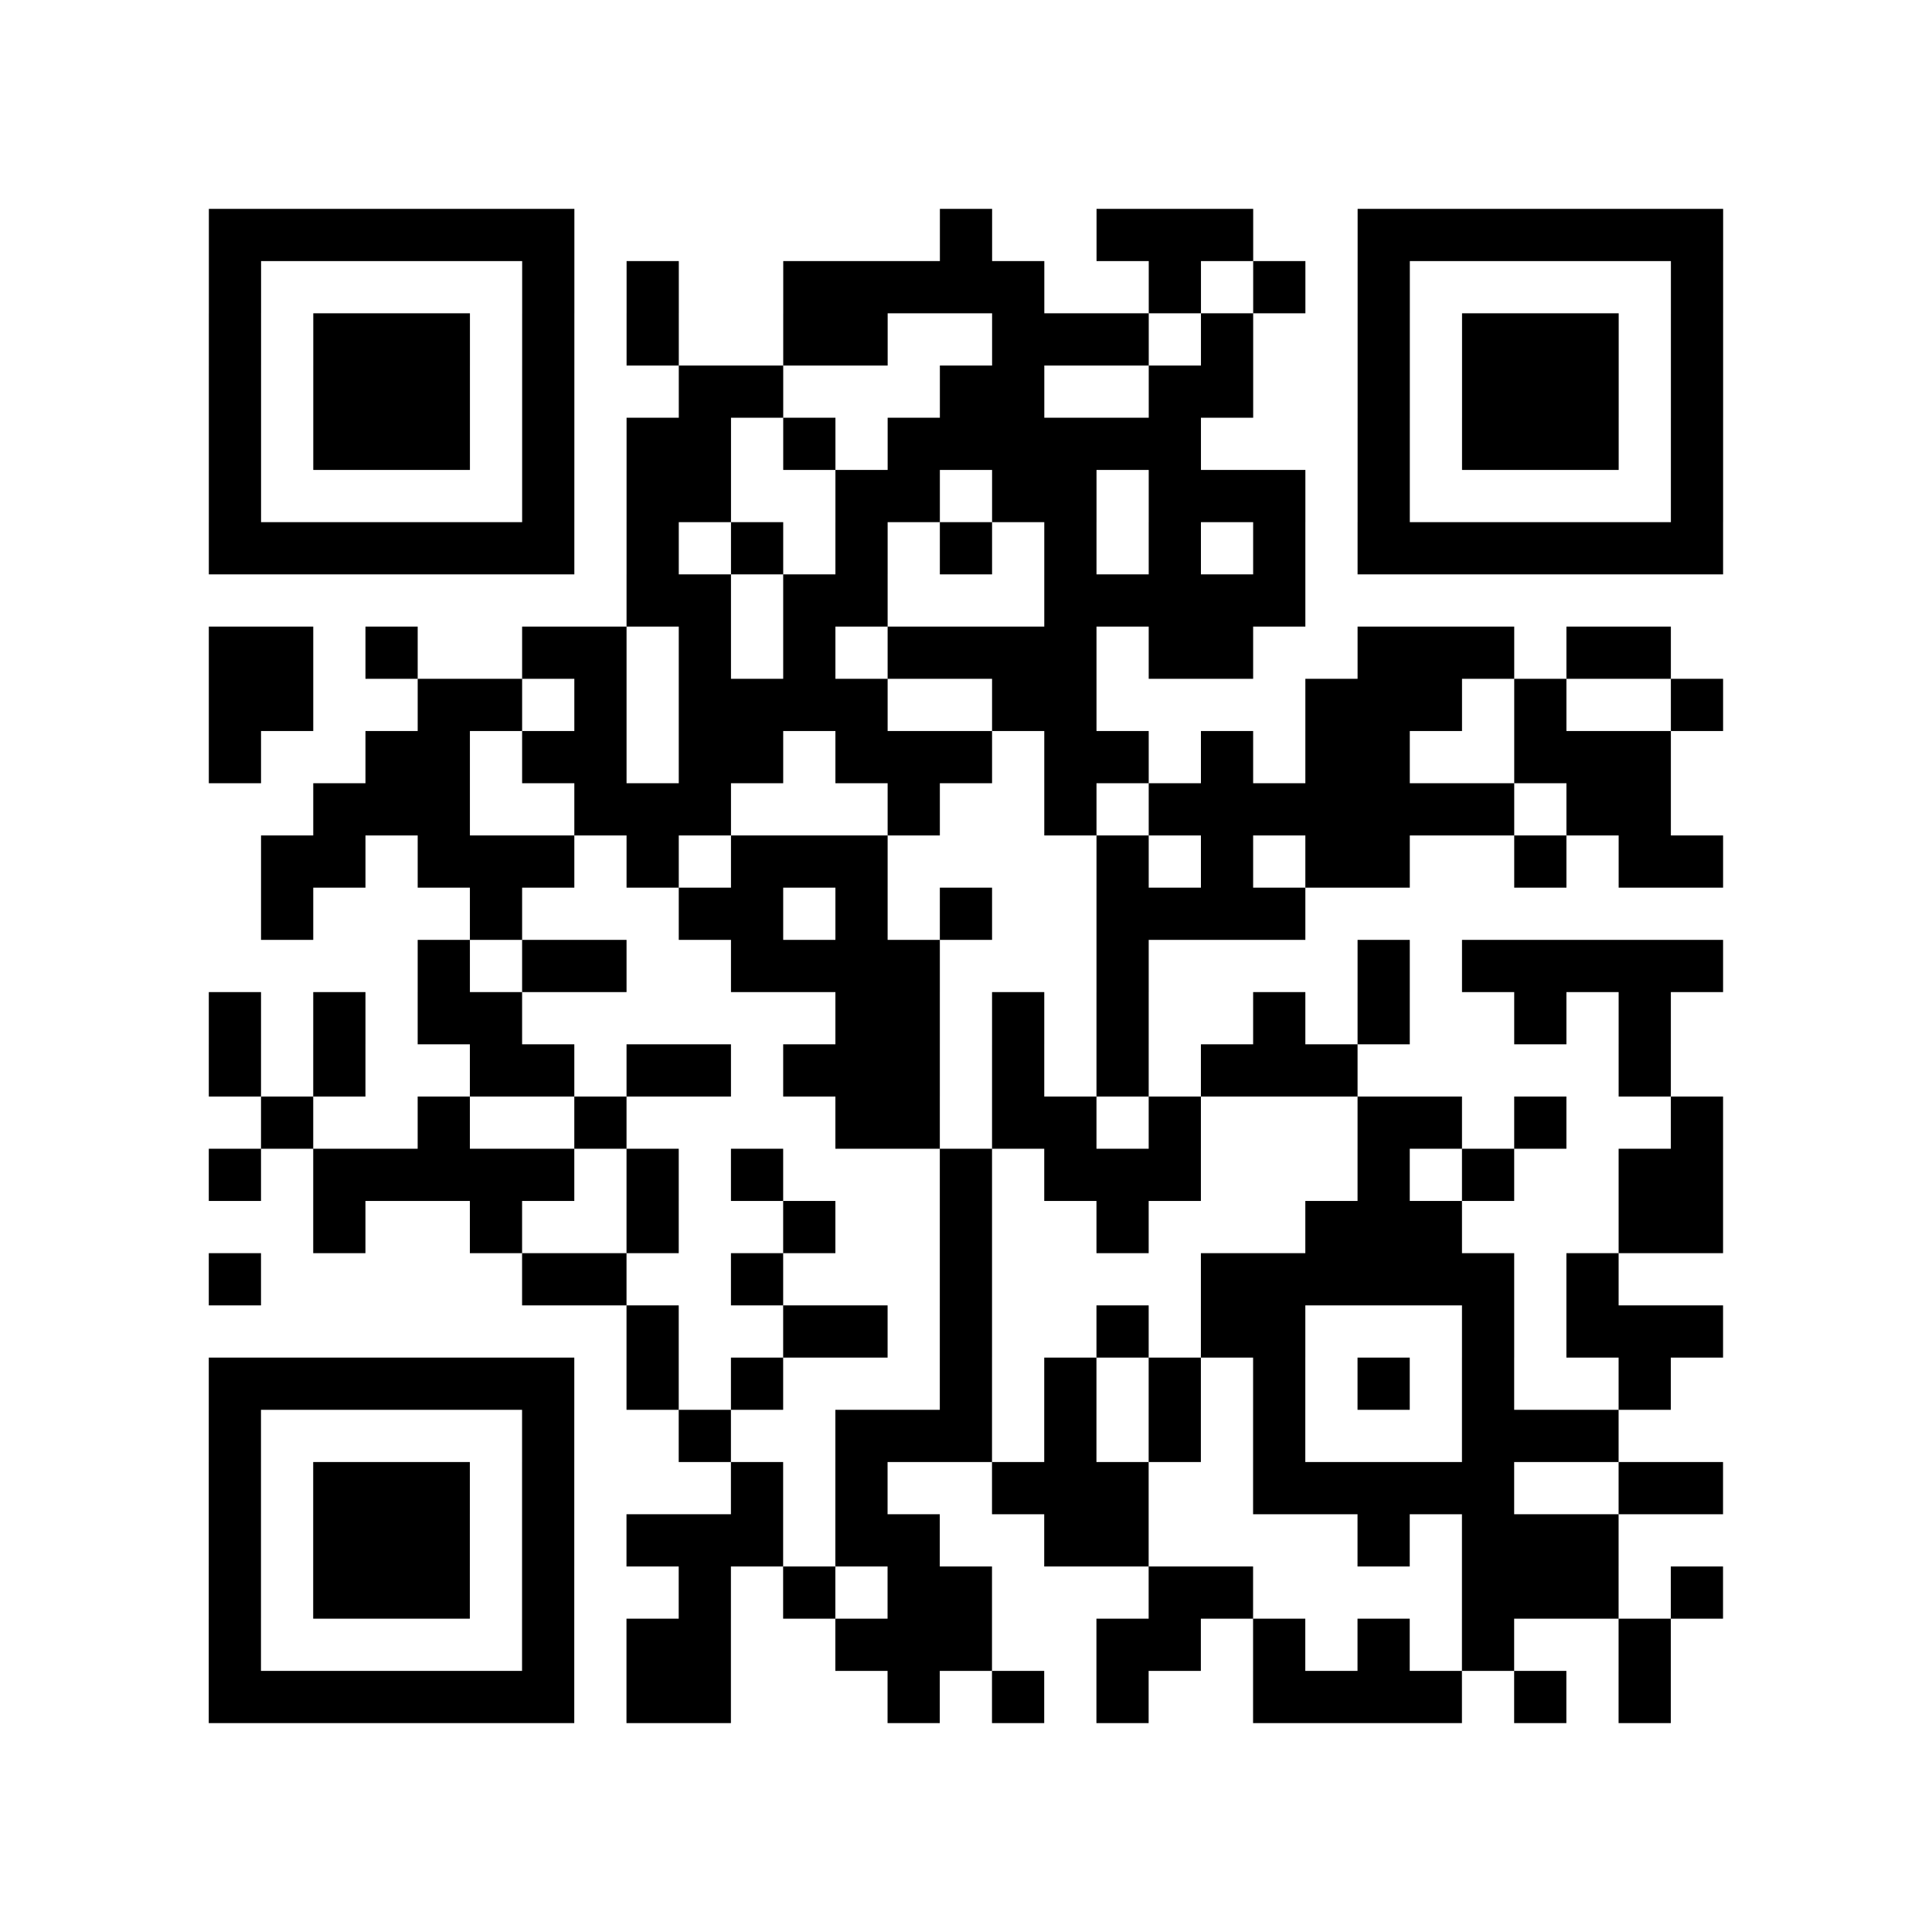
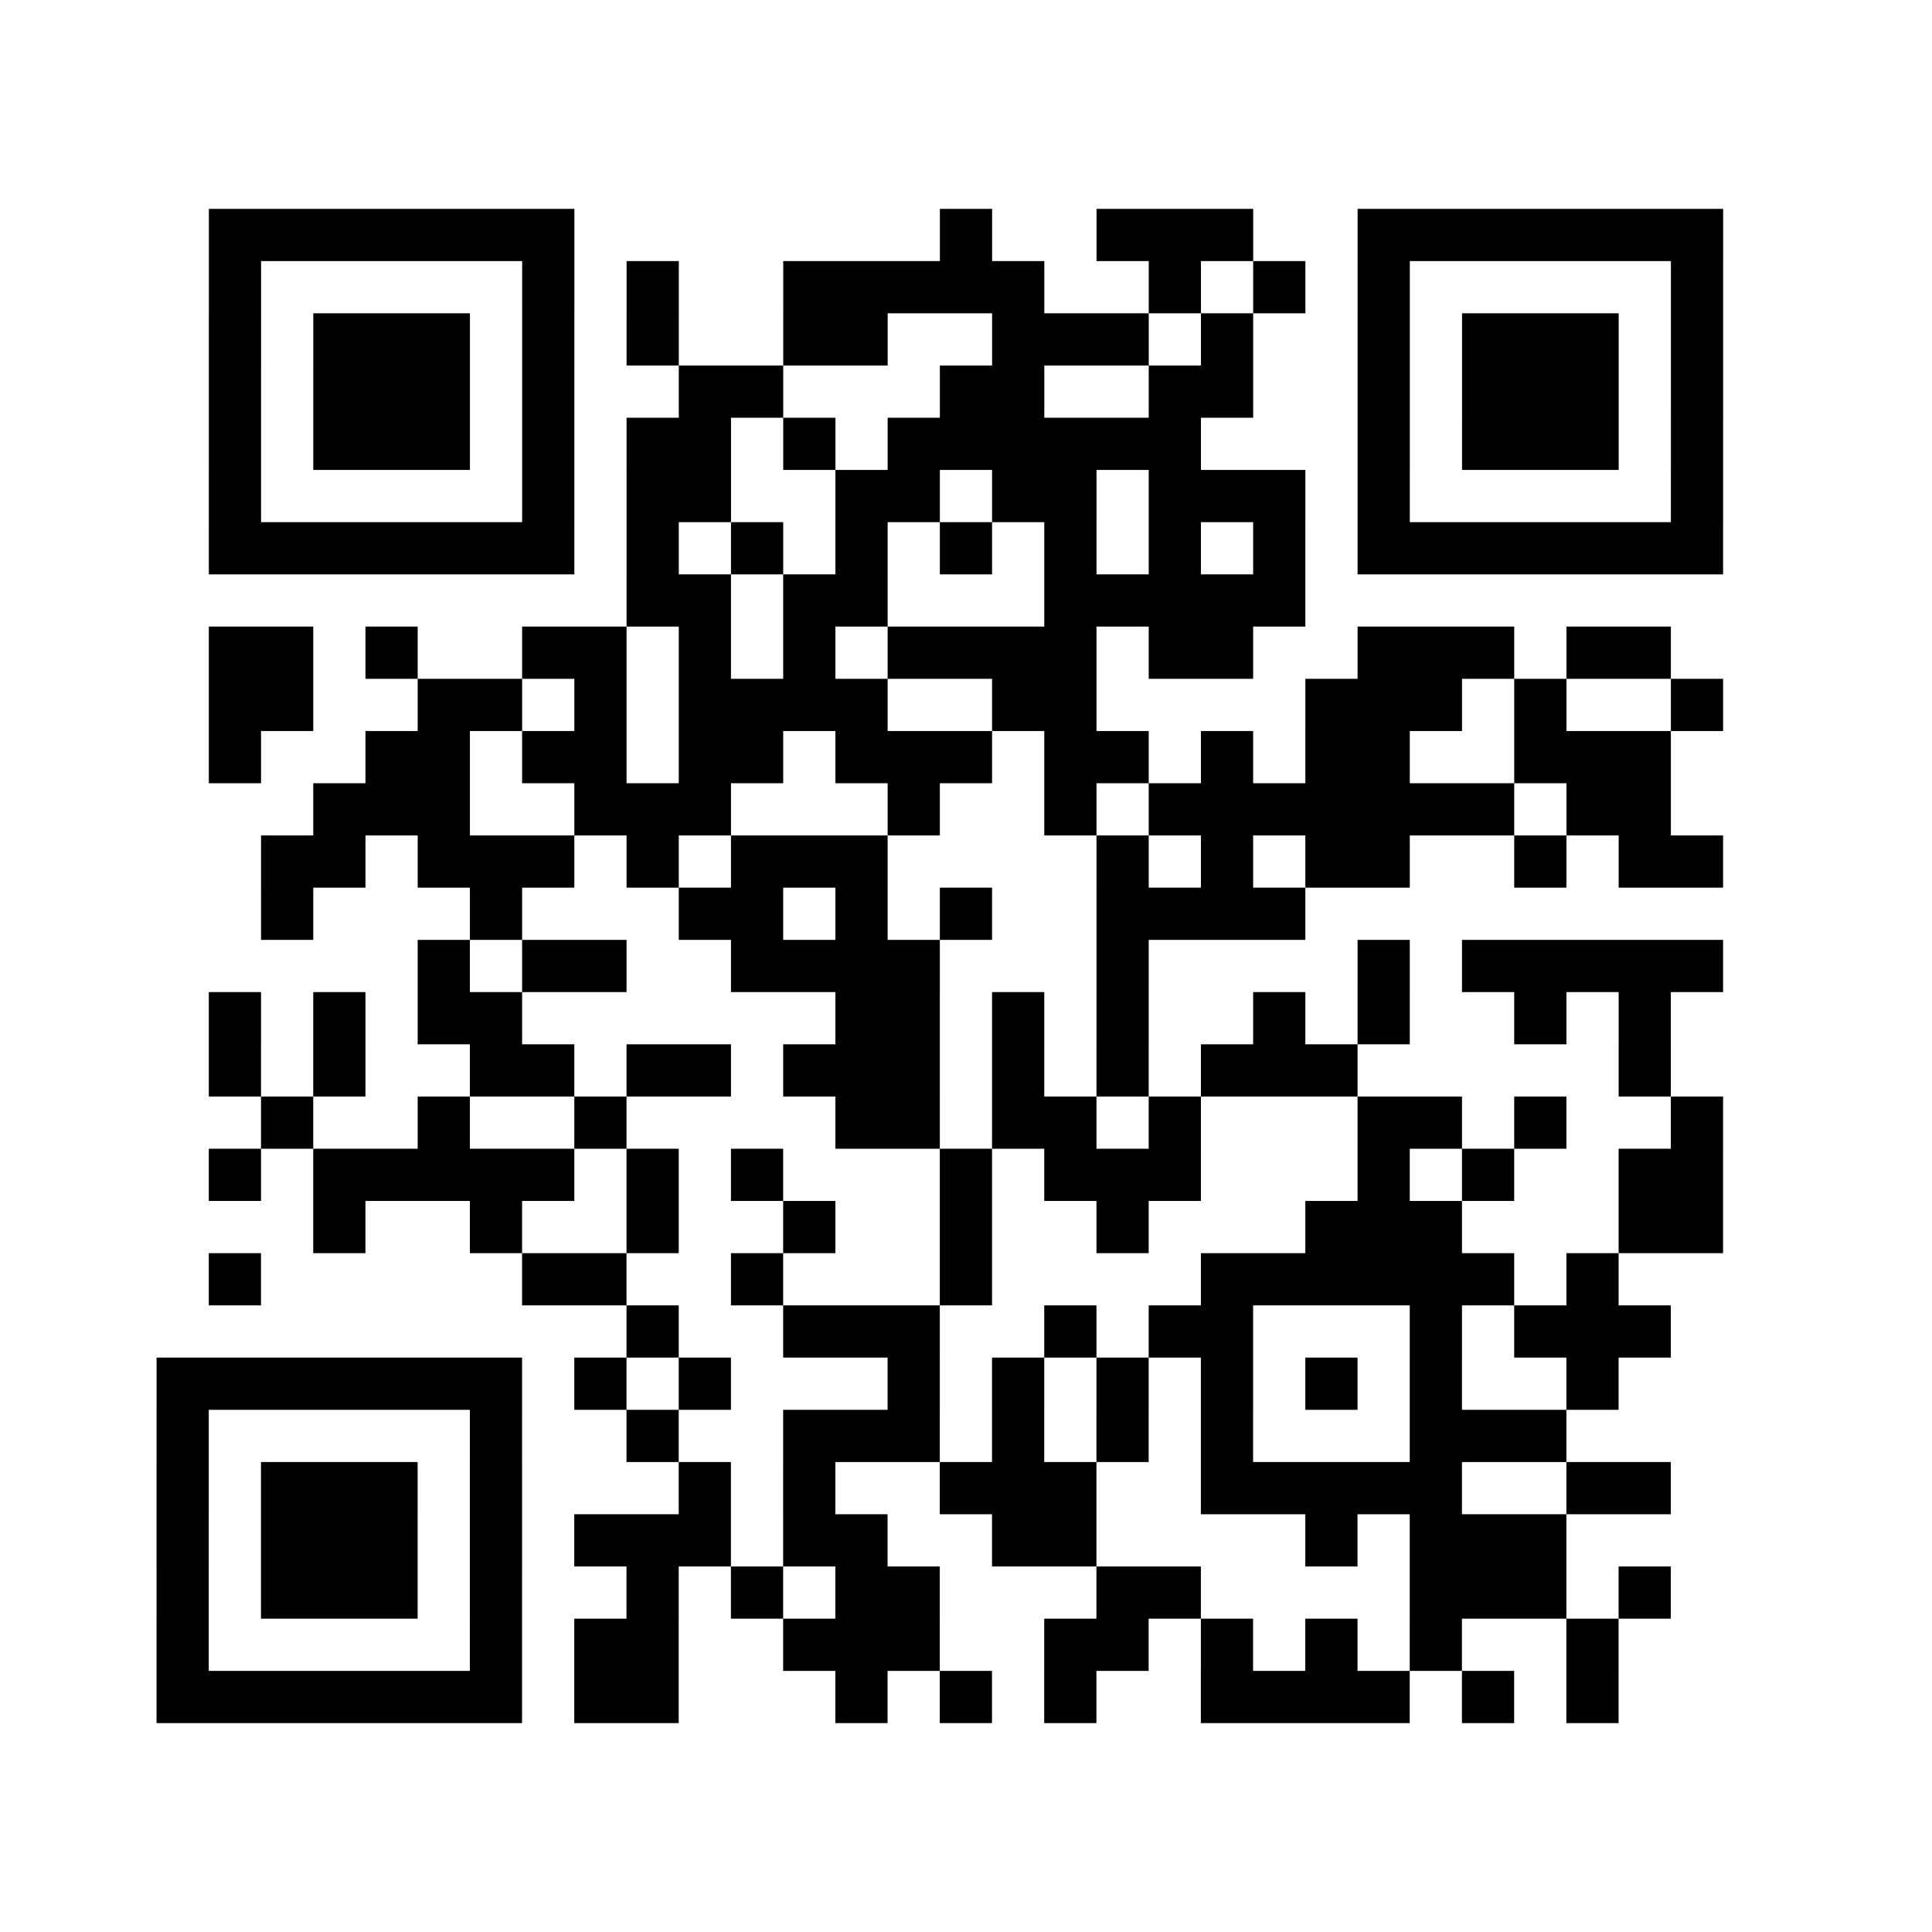
<svg xmlns="http://www.w3.org/2000/svg" width="37" height="37" class="segno">
-   <path class="qrline" stroke="#000" d="M4 4.5h7m7 0h1m2 0h3m2 0h7m-29 1h1m5 0h1m1 0h1m2 0h5m2 0h1m1 0h1m1 0h1m5 0h1m-29 1h1m1 0h3m1 0h1m1 0h1m2 0h2m2 0h3m1 0h1m2 0h1m1 0h3m1 0h1m-29 1h1m1 0h3m1 0h1m2 0h2m3 0h2m2 0h2m2 0h1m1 0h3m1 0h1m-29 1h1m1 0h3m1 0h1m1 0h2m1 0h1m1 0h6m3 0h1m1 0h3m1 0h1m-29 1h1m5 0h1m1 0h2m2 0h2m1 0h2m1 0h3m1 0h1m5 0h1m-29 1h7m1 0h1m1 0h1m1 0h1m1 0h1m1 0h1m1 0h1m1 0h1m1 0h7m-21 1h2m1 0h2m3 0h5m-21 1h2m1 0h1m2 0h2m1 0h1m1 0h1m1 0h4m1 0h2m2 0h3m1 0h2m-28 1h2m2 0h2m1 0h1m1 0h4m2 0h2m4 0h3m1 0h1m2 0h1m-29 1h1m2 0h2m1 0h2m1 0h2m1 0h3m1 0h2m1 0h1m1 0h2m2 0h3m-26 1h3m2 0h3m3 0h1m2 0h1m1 0h7m1 0h2m-27 1h2m1 0h3m1 0h1m1 0h3m4 0h1m1 0h1m1 0h2m2 0h1m1 0h2m-28 1h1m3 0h1m3 0h2m1 0h1m1 0h1m2 0h4m-17 1h1m1 0h2m2 0h4m3 0h1m4 0h1m1 0h5m-29 1h1m1 0h1m1 0h2m6 0h2m1 0h1m1 0h1m2 0h1m1 0h1m2 0h1m1 0h1m-28 1h1m1 0h1m2 0h2m1 0h2m1 0h3m1 0h1m1 0h1m1 0h3m5 0h1m-27 1h1m2 0h1m2 0h1m4 0h2m1 0h2m1 0h1m3 0h2m1 0h1m2 0h1m-29 1h1m1 0h5m1 0h1m1 0h1m3 0h1m1 0h3m3 0h1m1 0h1m2 0h2m-27 1h1m2 0h1m2 0h1m2 0h1m2 0h1m2 0h1m3 0h3m3 0h2m-29 1h1m5 0h2m2 0h1m3 0h1m4 0h6m1 0h1m-19 1h1m2 0h2m1 0h1m2 0h1m1 0h2m3 0h1m1 0h3m-29 1h7m1 0h1m1 0h1m3 0h1m1 0h1m1 0h1m1 0h1m1 0h1m1 0h1m2 0h1m-28 1h1m5 0h1m2 0h1m2 0h3m1 0h1m1 0h1m1 0h1m3 0h3m-27 1h1m1 0h3m1 0h1m3 0h1m1 0h1m2 0h3m2 0h5m2 0h2m-29 1h1m1 0h3m1 0h1m1 0h3m1 0h2m2 0h2m4 0h1m1 0h3m-27 1h1m1 0h3m1 0h1m2 0h1m1 0h1m1 0h2m3 0h2m4 0h3m1 0h1m-29 1h1m5 0h1m1 0h2m2 0h3m2 0h2m1 0h1m1 0h1m1 0h1m2 0h1m-28 1h7m1 0h2m3 0h1m1 0h1m1 0h1m2 0h4m1 0h1m1 0h1" />
+   <path class="qrline" stroke="#000" d="M4 4.5h7m7 0h1m2 0h3m2 0h7m-29 1h1m5 0h1m1 0h1m2 0h5m2 0h1m1 0h1m1 0h1m5 0h1m-29 1h1m1 0h3m1 0h1m1 0h1m2 0h2m2 0h3m1 0h1m2 0h1m1 0h3m1 0h1m-29 1h1m1 0h3m1 0h1m2 0h2m3 0h2m2 0h2m2 0h1m1 0h3m1 0h1m-29 1h1m1 0h3m1 0h1m1 0h2m1 0h1m1 0h6m3 0h1m1 0h3m1 0h1m-29 1h1m5 0h1m1 0h2m2 0h2m1 0h2m1 0h3m1 0h1m5 0h1m-29 1h7m1 0h1m1 0h1m1 0h1m1 0h1m1 0h1m1 0h1m1 0h1m1 0h7m-21 1h2m1 0h2m3 0h5m-21 1h2m1 0h1m2 0h2m1 0h1m1 0h1m1 0h4m1 0h2m2 0h3m1 0h2m-28 1h2m2 0h2m1 0h1m1 0h4m2 0h2m4 0h3m1 0h1m2 0h1m-29 1h1m2 0h2m1 0h2m1 0h2m1 0h3m1 0h2m1 0h1m1 0h2m2 0h3m-26 1h3m2 0h3m3 0h1m2 0h1m1 0h7m1 0h2m-27 1h2m1 0h3m1 0h1m1 0h3m4 0h1m1 0h1m1 0h2m2 0h1m1 0h2m-28 1h1m3 0h1m3 0h2m1 0h1m1 0h1m2 0h4m-17 1h1m1 0h2m2 0h4m3 0h1m4 0h1m1 0h5m-29 1h1m1 0h1m1 0h2m6 0h2m1 0h1m1 0h1m2 0h1m1 0h1m2 0h1m1 0h1m-28 1h1m1 0h1m2 0h2m1 0h2m1 0h3m1 0h1m1 0h1m1 0h3m5 0h1m-27 1h1m2 0h1m2 0h1m4 0h2m1 0h2m1 0h1m3 0h2m1 0h1m2 0h1m-29 1h1m1 0h5m1 0h1m1 0h1m3 0h1m1 0h3m3 0h1m1 0h1m2 0h2m-27 1h1m2 0h1m2 0h1m2 0h1m2 0h1m2 0h1m3 0h3m3 0h2m-29 1h1m5 0h2m2 0h1m3 0h1m4 0h6m1 0h1m-19 1h1m2 0h2h1m2 0h1m1 0h2m3 0h1m1 0h3m-29 1h7m1 0h1m1 0h1m3 0h1m1 0h1m1 0h1m1 0h1m1 0h1m1 0h1m2 0h1m-28 1h1m5 0h1m2 0h1m2 0h3m1 0h1m1 0h1m1 0h1m3 0h3m-27 1h1m1 0h3m1 0h1m3 0h1m1 0h1m2 0h3m2 0h5m2 0h2m-29 1h1m1 0h3m1 0h1m1 0h3m1 0h2m2 0h2m4 0h1m1 0h3m-27 1h1m1 0h3m1 0h1m2 0h1m1 0h1m1 0h2m3 0h2m4 0h3m1 0h1m-29 1h1m5 0h1m1 0h2m2 0h3m2 0h2m1 0h1m1 0h1m1 0h1m2 0h1m-28 1h7m1 0h2m3 0h1m1 0h1m1 0h1m2 0h4m1 0h1m1 0h1" />
</svg>